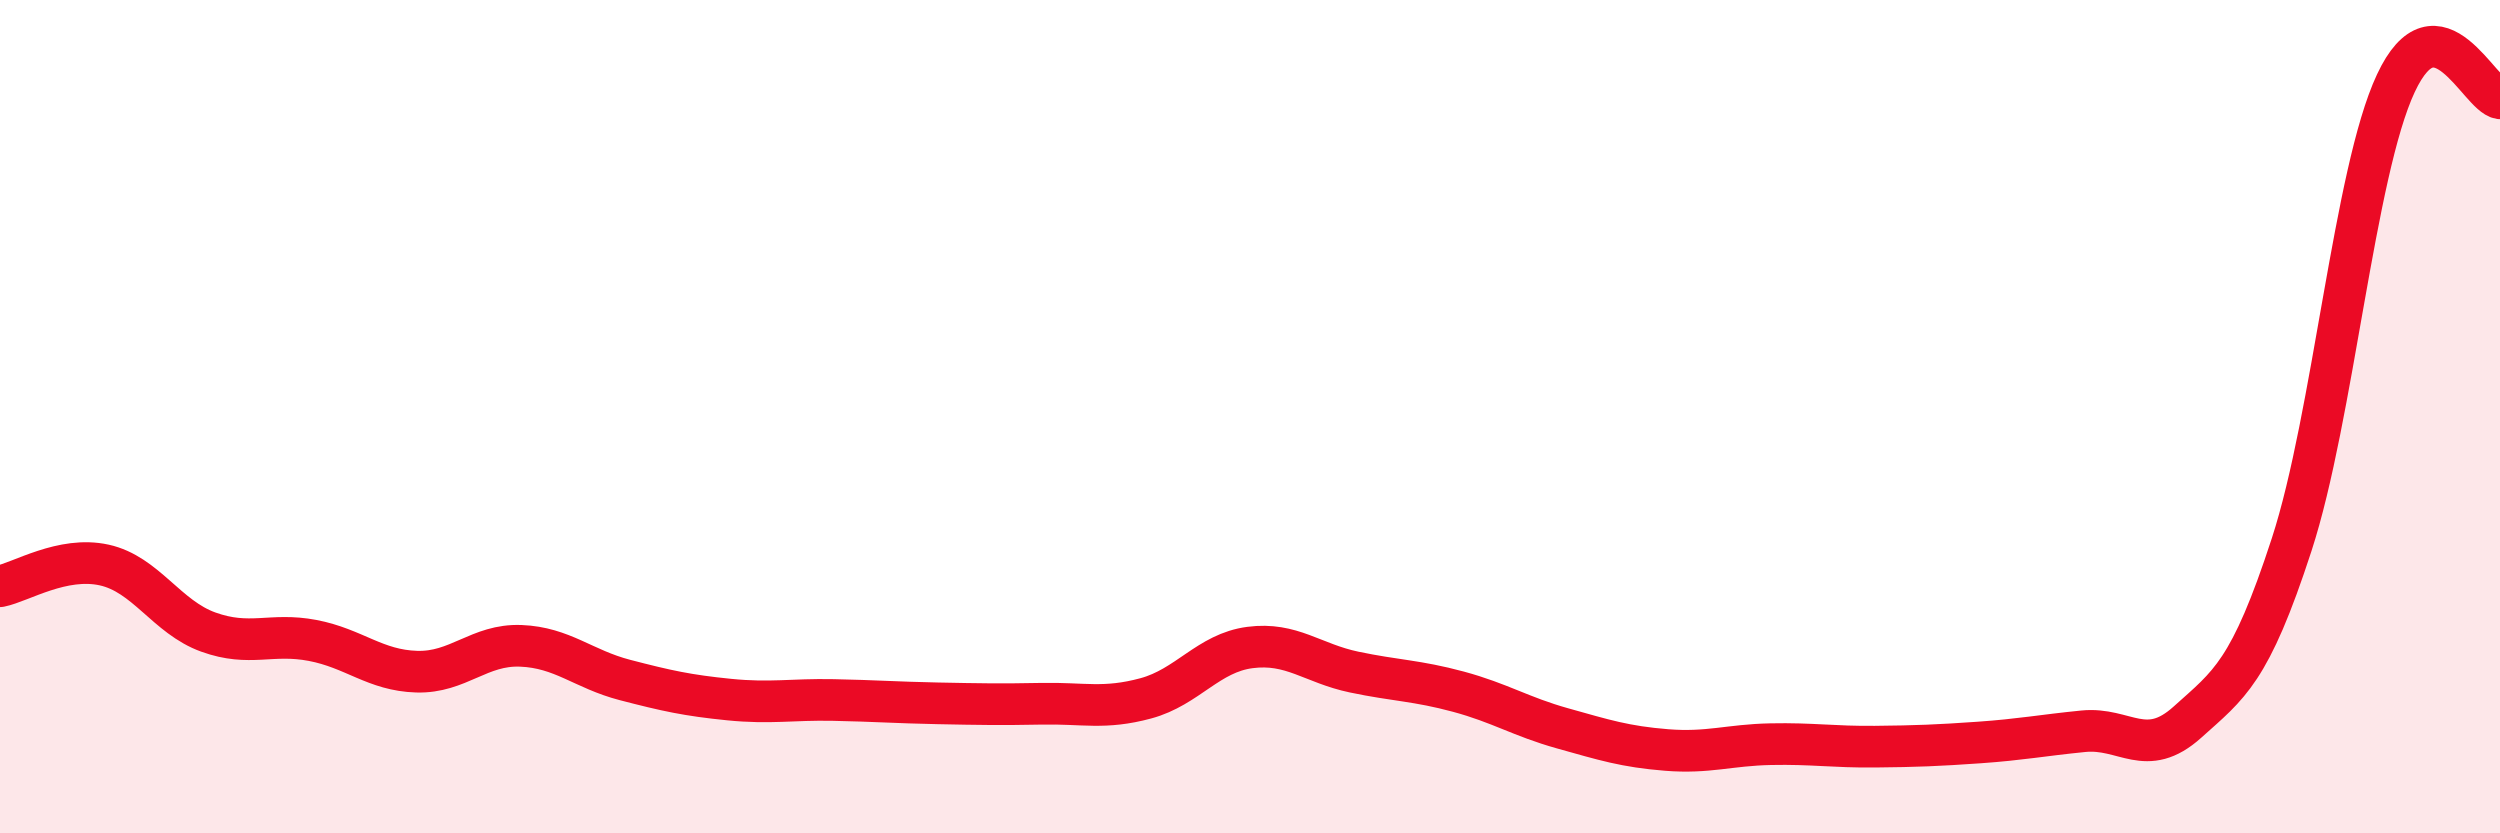
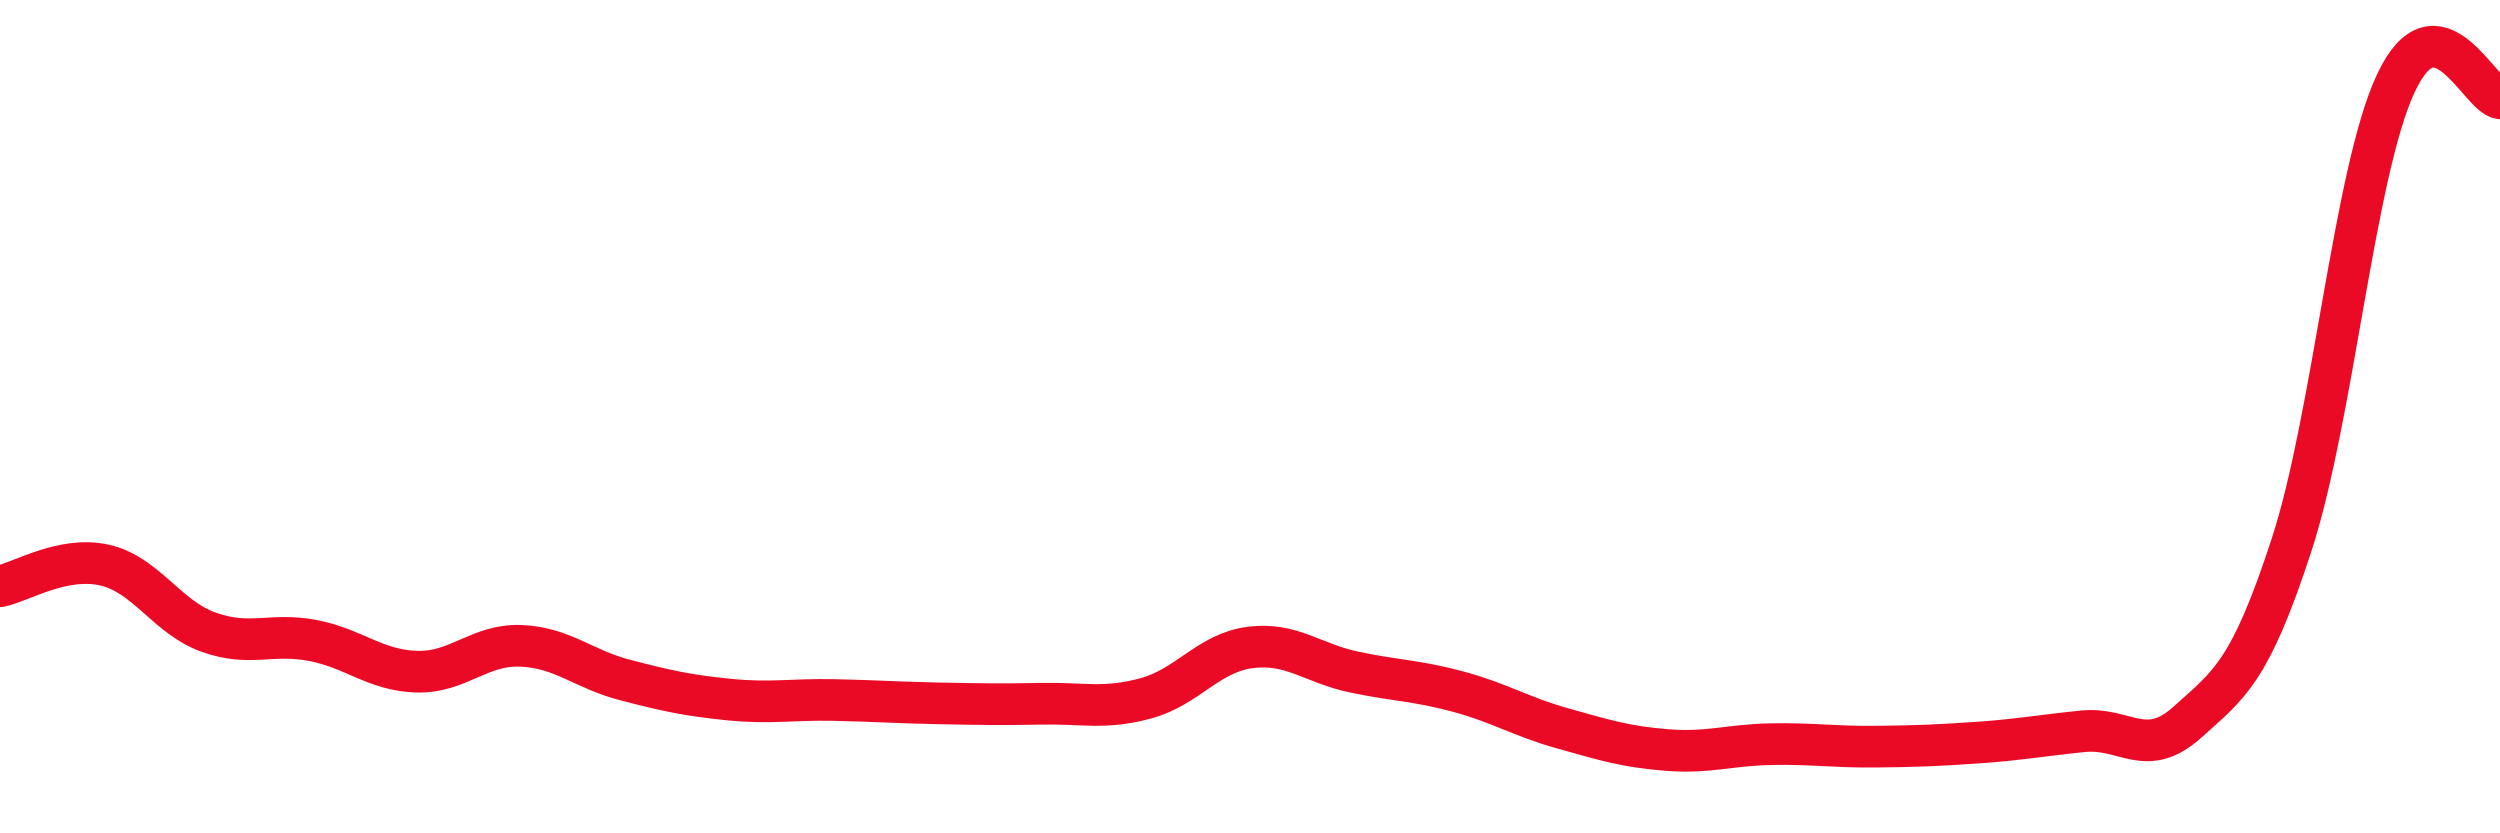
<svg xmlns="http://www.w3.org/2000/svg" width="60" height="20" viewBox="0 0 60 20">
-   <path d="M 0,14.07 C 0.5,13.97 1.5,13.34 2.5,13.56 C 3.5,13.78 4,14.81 5,15.17 C 6,15.53 6.5,15.18 7.5,15.37 C 8.5,15.56 9,16.09 10,16.12 C 11,16.15 11.5,15.46 12.5,15.5 C 13.5,15.54 14,16.06 15,16.32 C 16,16.58 16.5,16.69 17.5,16.79 C 18.5,16.89 19,16.78 20,16.8 C 21,16.82 21.5,16.86 22.5,16.88 C 23.5,16.9 24,16.91 25,16.89 C 26,16.87 26.5,17.03 27.5,16.76 C 28.5,16.49 29,15.67 30,15.54 C 31,15.41 31.5,15.92 32.5,16.13 C 33.5,16.34 34,16.33 35,16.6 C 36,16.87 36.5,17.2 37.5,17.48 C 38.5,17.76 39,17.92 40,18 C 41,18.08 41.5,17.88 42.5,17.86 C 43.5,17.84 44,17.93 45,17.92 C 46,17.91 46.5,17.89 47.5,17.82 C 48.5,17.75 49,17.65 50,17.55 C 51,17.45 51.5,18.23 52.5,17.33 C 53.5,16.43 54,16.14 55,13.07 C 56,10 56.5,4.14 57.5,2 C 58.5,-0.14 59.5,2.29 60,2.36L60 20L0 20Z" fill="#EB0A25" opacity="0.1" stroke-linecap="round" stroke-linejoin="round" />
  <path d="M 0,14.07 C 0.5,13.97 1.5,13.34 2.5,13.56 C 3.5,13.78 4,14.81 5,15.17 C 6,15.53 6.5,15.18 7.5,15.37 C 8.5,15.56 9,16.09 10,16.12 C 11,16.15 11.5,15.46 12.5,15.5 C 13.5,15.54 14,16.06 15,16.32 C 16,16.58 16.5,16.69 17.5,16.79 C 18.5,16.89 19,16.78 20,16.8 C 21,16.82 21.5,16.86 22.5,16.88 C 23.5,16.9 24,16.91 25,16.89 C 26,16.87 26.5,17.03 27.5,16.76 C 28.5,16.49 29,15.67 30,15.54 C 31,15.41 31.5,15.92 32.5,16.13 C 33.5,16.34 34,16.33 35,16.6 C 36,16.87 36.5,17.2 37.5,17.48 C 38.5,17.76 39,17.92 40,18 C 41,18.08 41.5,17.88 42.5,17.86 C 43.5,17.84 44,17.93 45,17.92 C 46,17.91 46.5,17.89 47.5,17.82 C 48.5,17.75 49,17.65 50,17.55 C 51,17.45 51.5,18.23 52.5,17.33 C 53.5,16.43 54,16.14 55,13.07 C 56,10 56.5,4.14 57.5,2 C 58.5,-0.14 59.5,2.29 60,2.36" stroke="#EB0A25" stroke-width="1" fill="none" stroke-linecap="round" stroke-linejoin="round" />
</svg>